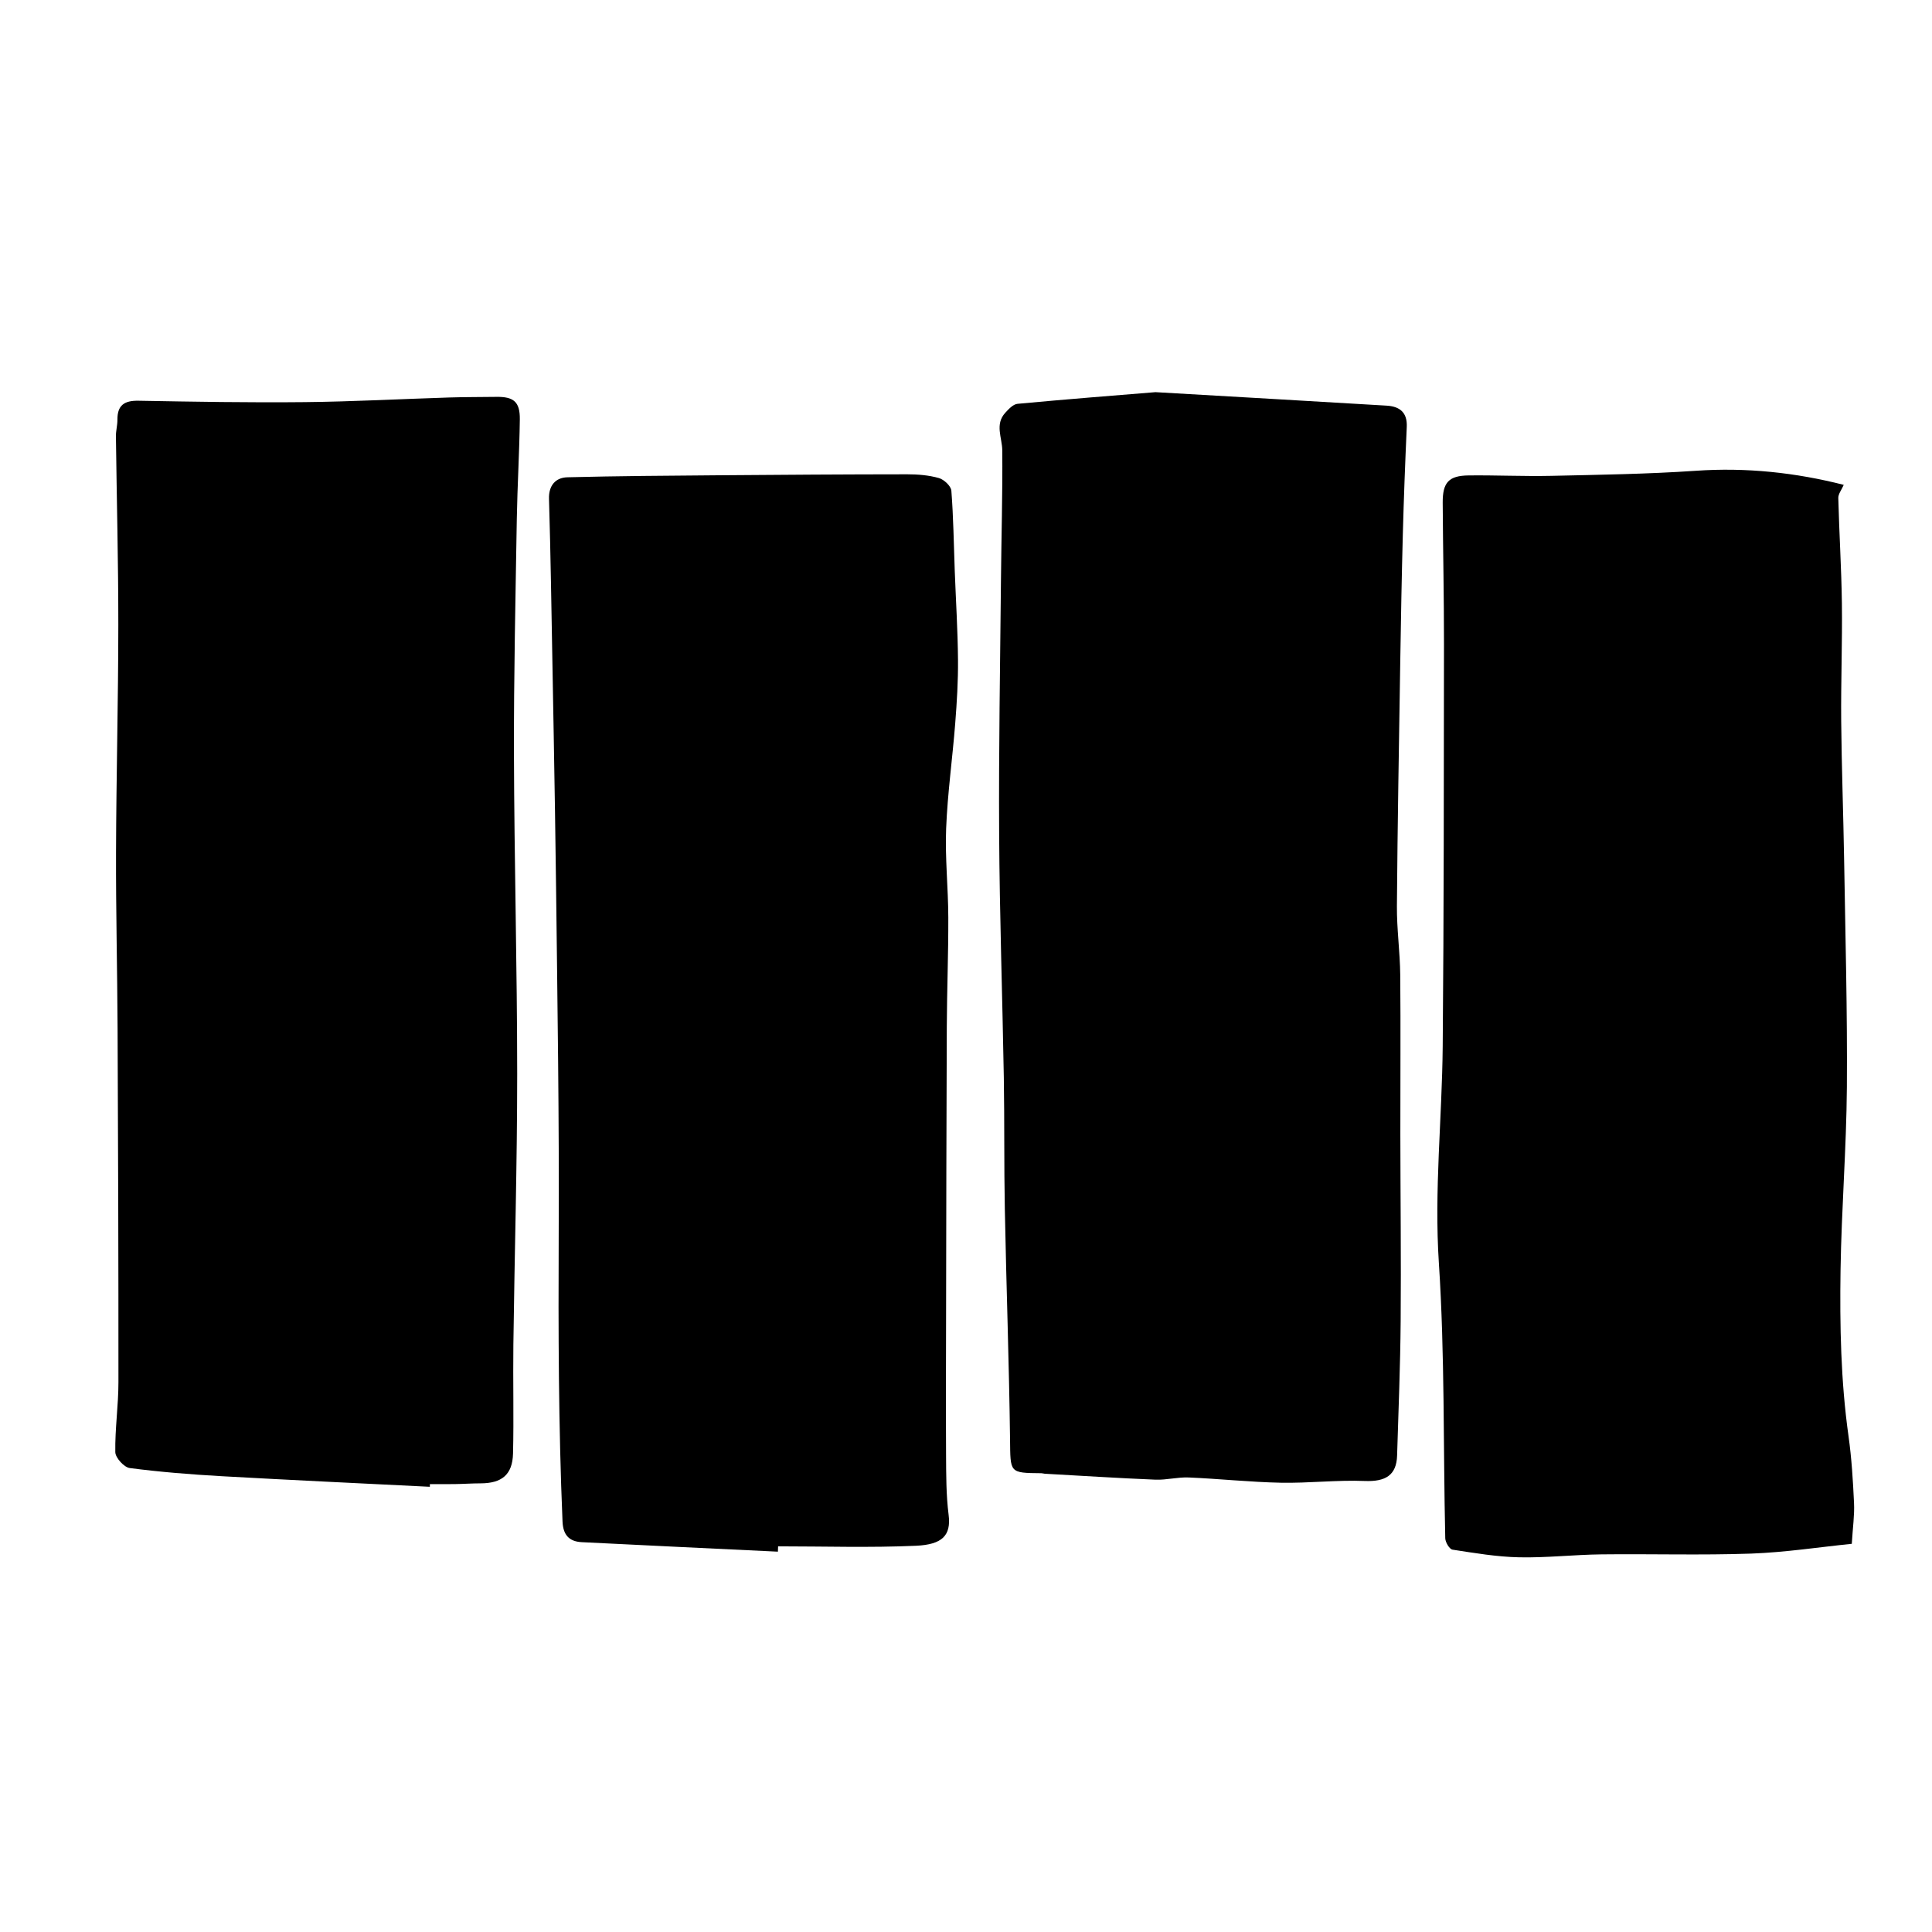
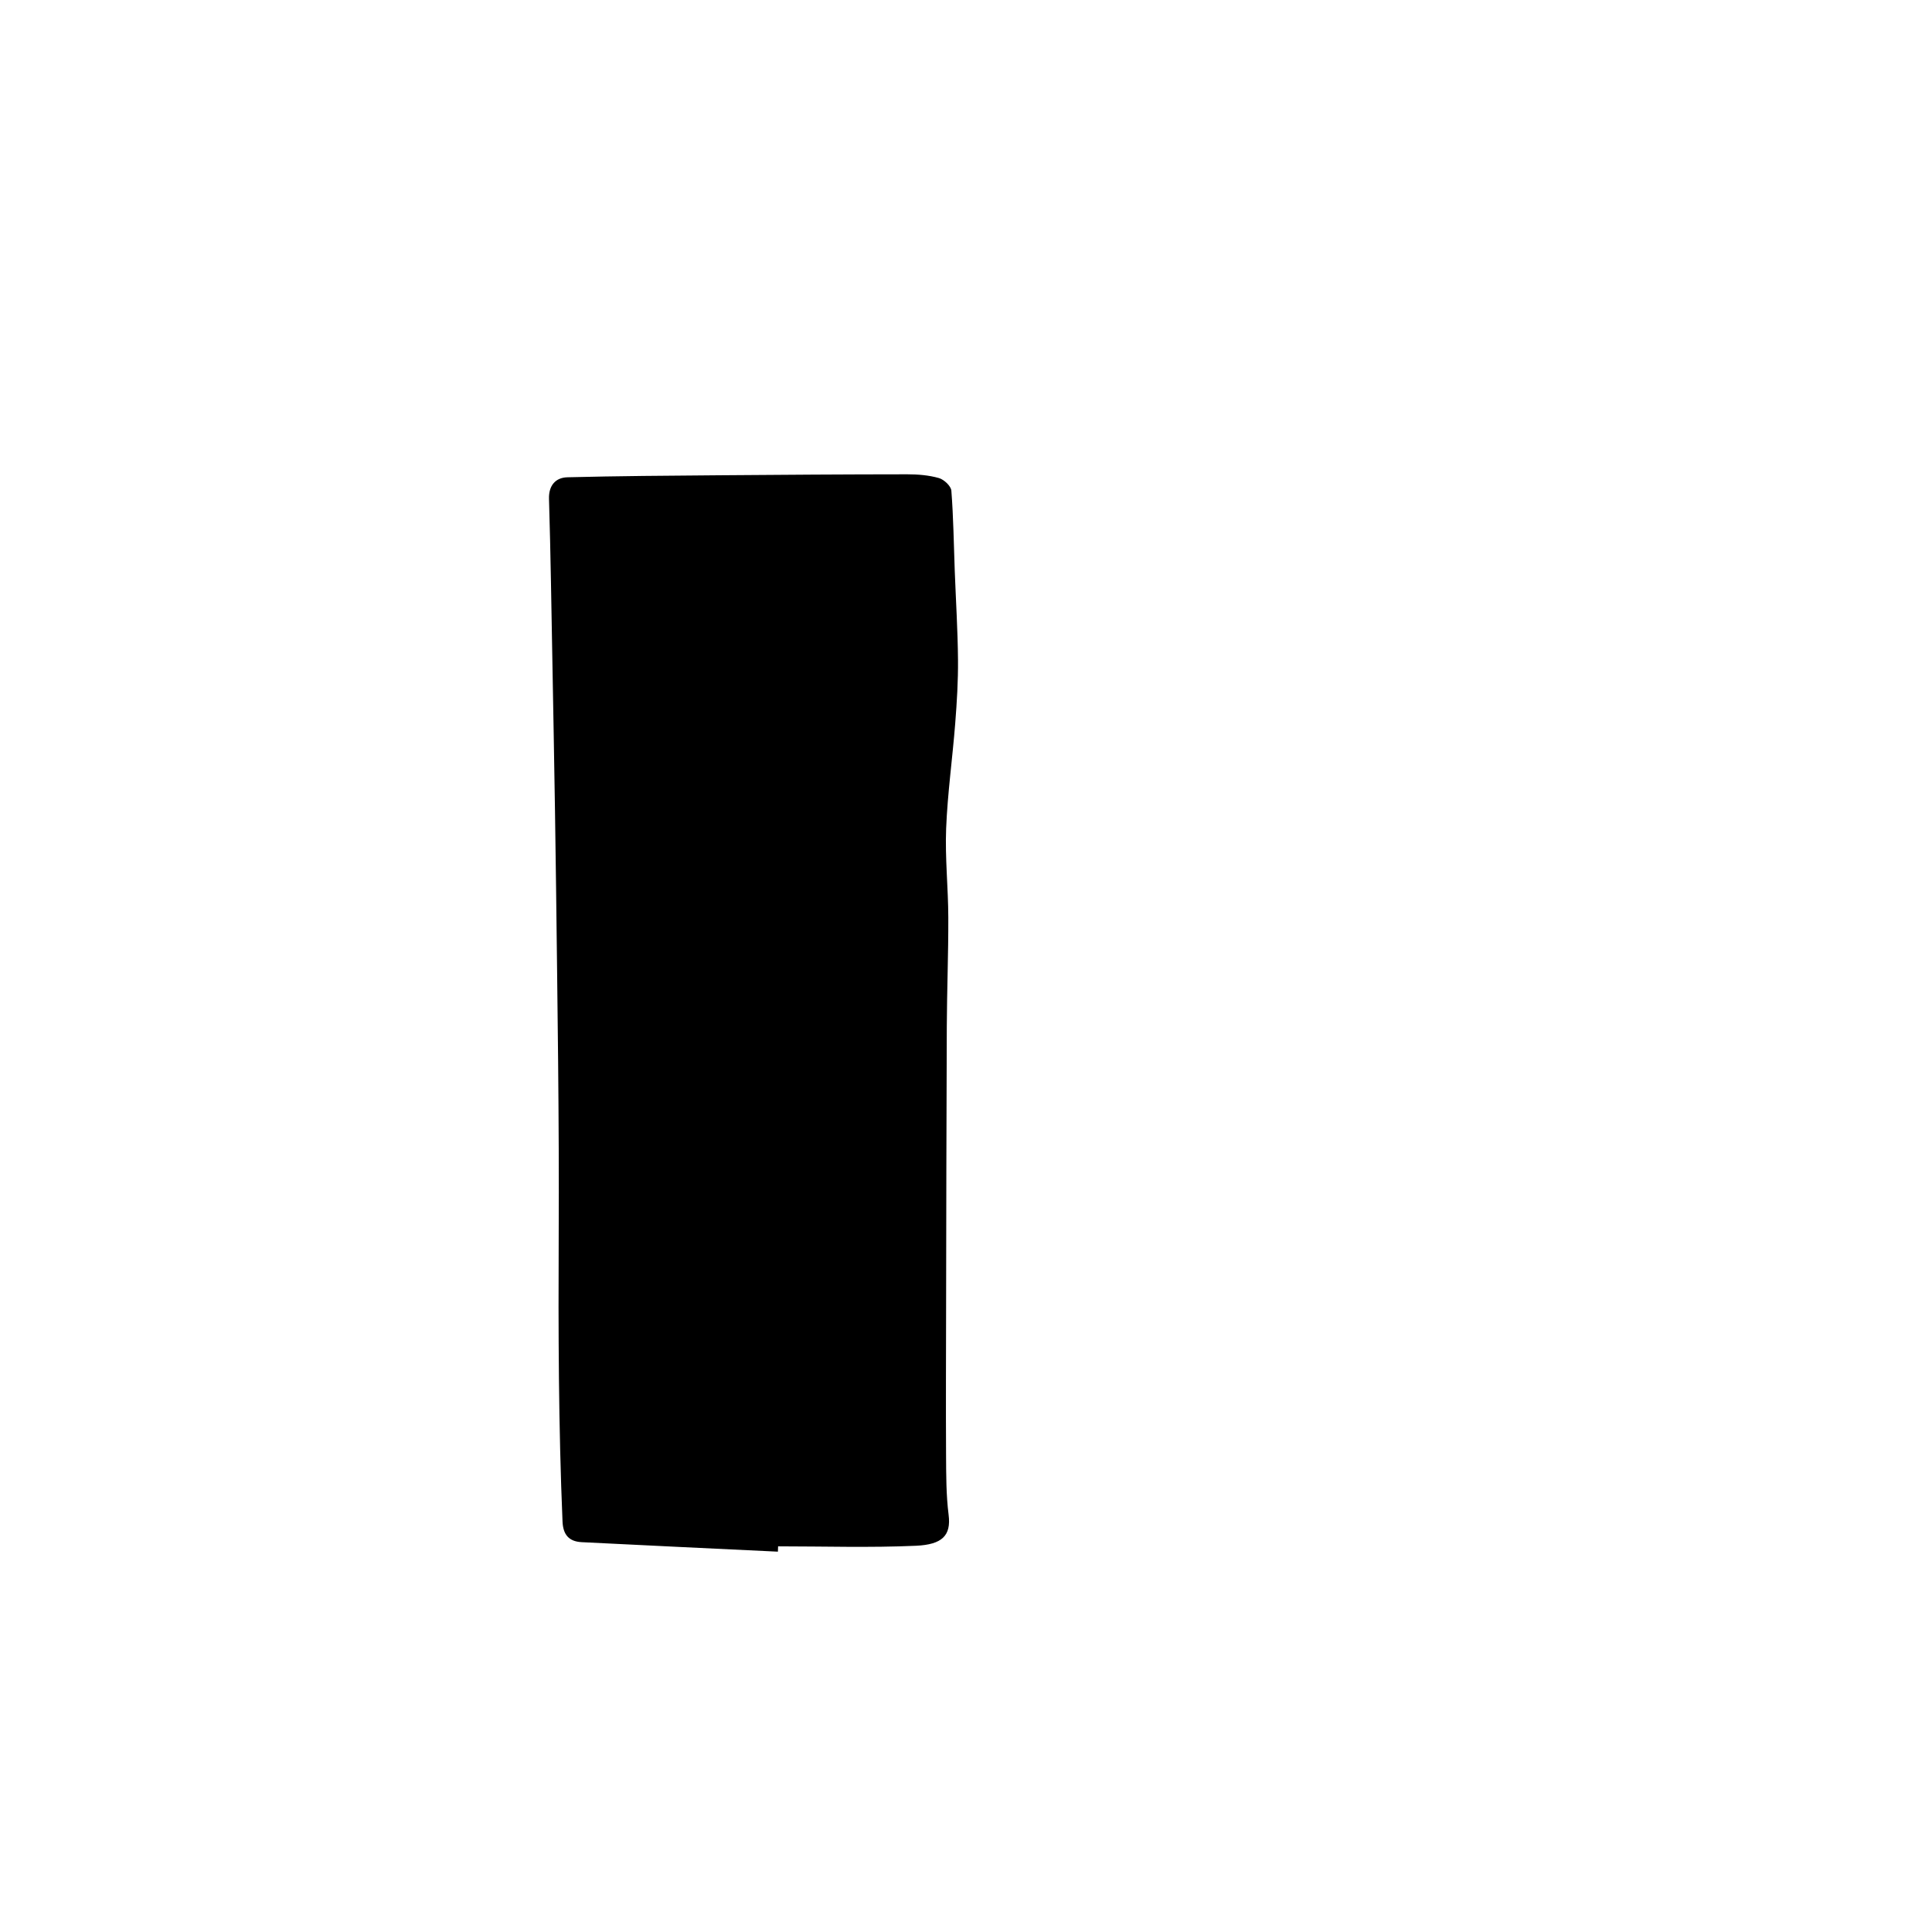
<svg xmlns="http://www.w3.org/2000/svg" version="1.1" id="Layer_1" x="0px" y="0px" viewBox="0 0 500 500" style="enable-background:new 0 0 500 500;" xml:space="preserve">
  <style type="text/css">
	.st0{fill:#070707;}
	.st1{fill:#FFFFFF;}
	.st2{fill-rule:evenodd;clip-rule:evenodd;}
	.st3{fill:#C12A21;}
	.st4{fill:#272425;}
	.st5{fill:#221F1E;}
	.st6{opacity:0.93;}
	.st7{fill:none;}
	.st8{fill-rule:evenodd;clip-rule:evenodd;stroke:#000000;stroke-width:0.047;stroke-miterlimit:2.613;}
</style>
  <g>
-     <path d="M477.16,125.48c-0.57,1.31-1.44,2.37-1.41,3.41c0.23,9.09,0.81,18.17,0.93,27.26c0.13,10.13-0.27,20.26-0.18,30.38   c0.11,12.04,0.56,24.07,0.76,36.11c0.32,19.58,0.85,39.16,0.71,58.74c-0.12,15.79-1.4,31.57-1.64,47.36   c-0.21,14.32,0.06,28.66,2.06,42.9c0.81,5.74,1.16,11.55,1.43,17.34c0.15,3.11-0.32,6.25-0.58,10.56   c-8.34,0.84-17.17,2.21-26.05,2.53c-12.9,0.45-25.83,0.05-38.74,0.2c-7.1,0.08-14.2,0.91-21.29,0.76   c-5.77-0.12-11.53-1.1-17.25-1.98c-0.79-0.12-1.86-1.91-1.88-2.95c-0.54-23.73-0.1-47.53-1.65-71.19   c-1.24-18.83,0.82-37.42,0.99-56.12c0.31-34.71,0.29-69.42,0.33-104.12c0.01-12.19-0.26-24.39-0.33-36.58   c-0.03-5.25,1.57-6.99,6.72-7.05c7.11-0.08,14.23,0.26,21.34,0.11c12.47-0.28,24.97-0.46,37.41-1.31   C451.97,120.92,464.75,122.32,477.16,125.48z" />
-     <path d="M111.25,384.78c-17.96-0.9-35.92-1.73-53.88-2.74c-7.95-0.45-15.91-1.08-23.8-2.11c-1.46-0.19-3.71-2.67-3.73-4.12   c-0.1-6.02,0.81-12.06,0.81-18.09c0.02-30.5-0.08-61-0.22-91.5c-0.07-15.25-0.45-30.5-0.4-45.74c0.06-19.6,0.58-39.19,0.59-58.79   c0.01-16.25-0.42-32.5-0.62-48.75c-0.02-1.44,0.4-2.88,0.39-4.32c-0.03-3.75,1.78-4.97,5.44-4.91c14.35,0.26,28.7,0.51,43.05,0.36   c12.45-0.13,24.9-0.81,37.35-1.2c4.06-0.13,8.12-0.1,12.18-0.16c4.53-0.07,6.18,1.27,6.12,5.85c-0.11,8.56-0.63,17.12-0.78,25.68   c-0.33,20.31-0.79,40.62-0.74,60.92c0.08,27.57,0.83,55.14,0.84,82.72c0,23.35-0.69,46.71-0.99,70.06   c-0.12,9.42,0.14,18.84-0.09,28.25c-0.14,5.48-2.92,7.7-8.45,7.7c-2.18,0-4.35,0.16-6.53,0.19c-2.18,0.04-4.36,0.01-6.54,0.01   C111.27,384.34,111.26,384.56,111.25,384.78z" />
-     <path d="M299.04,101.49c21.87,1.27,40.85,2.35,59.82,3.49c3.34,0.2,5.38,1.71,5.21,5.49c-0.42,9.27-0.77,18.55-1.02,27.83   c-0.29,10.88-0.49,21.75-0.66,32.63c-0.33,21.18-0.71,42.35-0.87,63.53c-0.05,5.94,0.8,11.88,0.86,17.83   c0.13,13.77,0.01,27.54,0.03,41.31c0.02,16.11,0.21,32.22,0.08,48.33c-0.09,11.59-0.57,23.18-0.92,34.76   c-0.15,5.12-3.02,6.8-8.35,6.59c-7.23-0.29-14.49,0.59-21.73,0.45c-7.96-0.16-15.9-1.02-23.85-1.36c-2.86-0.12-5.75,0.68-8.61,0.57   c-9.56-0.39-19.11-1.01-28.66-1.54c-0.29-0.02-0.57-0.13-0.86-0.13c-8.37-0.07-8-0.07-8.11-8.81c-0.25-19.85-0.97-39.7-1.35-59.56   c-0.22-11.32-0.07-22.65-0.26-33.98c-0.36-21.03-1.09-42.06-1.21-63.09c-0.13-21.91,0.27-43.83,0.47-65.74   c0.1-11.17,0.44-22.35,0.34-33.52c-0.03-3.32-1.98-6.73,0.78-9.75c0.88-0.96,2.04-2.21,3.17-2.31   C276.15,103.31,288.99,102.31,299.04,101.49z" />
    <path d="M201.32,401.57c-16.93-0.81-33.86-1.61-50.79-2.46c-3.28-0.17-4.81-1.92-4.95-5.35c-1.04-24.64-1.1-49.29-0.99-73.95   c0.15-30.05-0.32-60.1-0.68-90.14c-0.32-26.29-0.86-52.57-1.32-78.86c-0.13-7.24-0.3-14.48-0.51-21.72   c-0.1-3.36,1.63-5.49,4.77-5.57c13.04-0.33,26.09-0.42,39.14-0.52c16.27-0.13,32.54-0.24,48.81-0.25c2.74,0,5.57,0.23,8.18,0.97   c1.33,0.38,3.13,2.06,3.23,3.27c0.54,6.9,0.62,13.85,0.88,20.77c0.29,7.65,0.77,15.31,0.84,22.96c0.05,5.5-0.29,11.01-0.72,16.5   c-0.71,9.08-1.99,18.12-2.35,27.21c-0.3,7.65,0.54,15.35,0.56,23.02c0.03,9.43-0.35,18.87-0.39,28.3   c-0.11,24.24-0.13,48.47-0.18,72.71c-0.02,12.64-0.08,25.28-0.01,37.92c0.03,5.23,0.01,10.49,0.66,15.66   c0.68,5.38-1.68,7.69-8.43,8c-11.88,0.53-23.8,0.15-35.7,0.15C201.36,400.66,201.34,401.11,201.32,401.57z" />
  </g>
</svg>